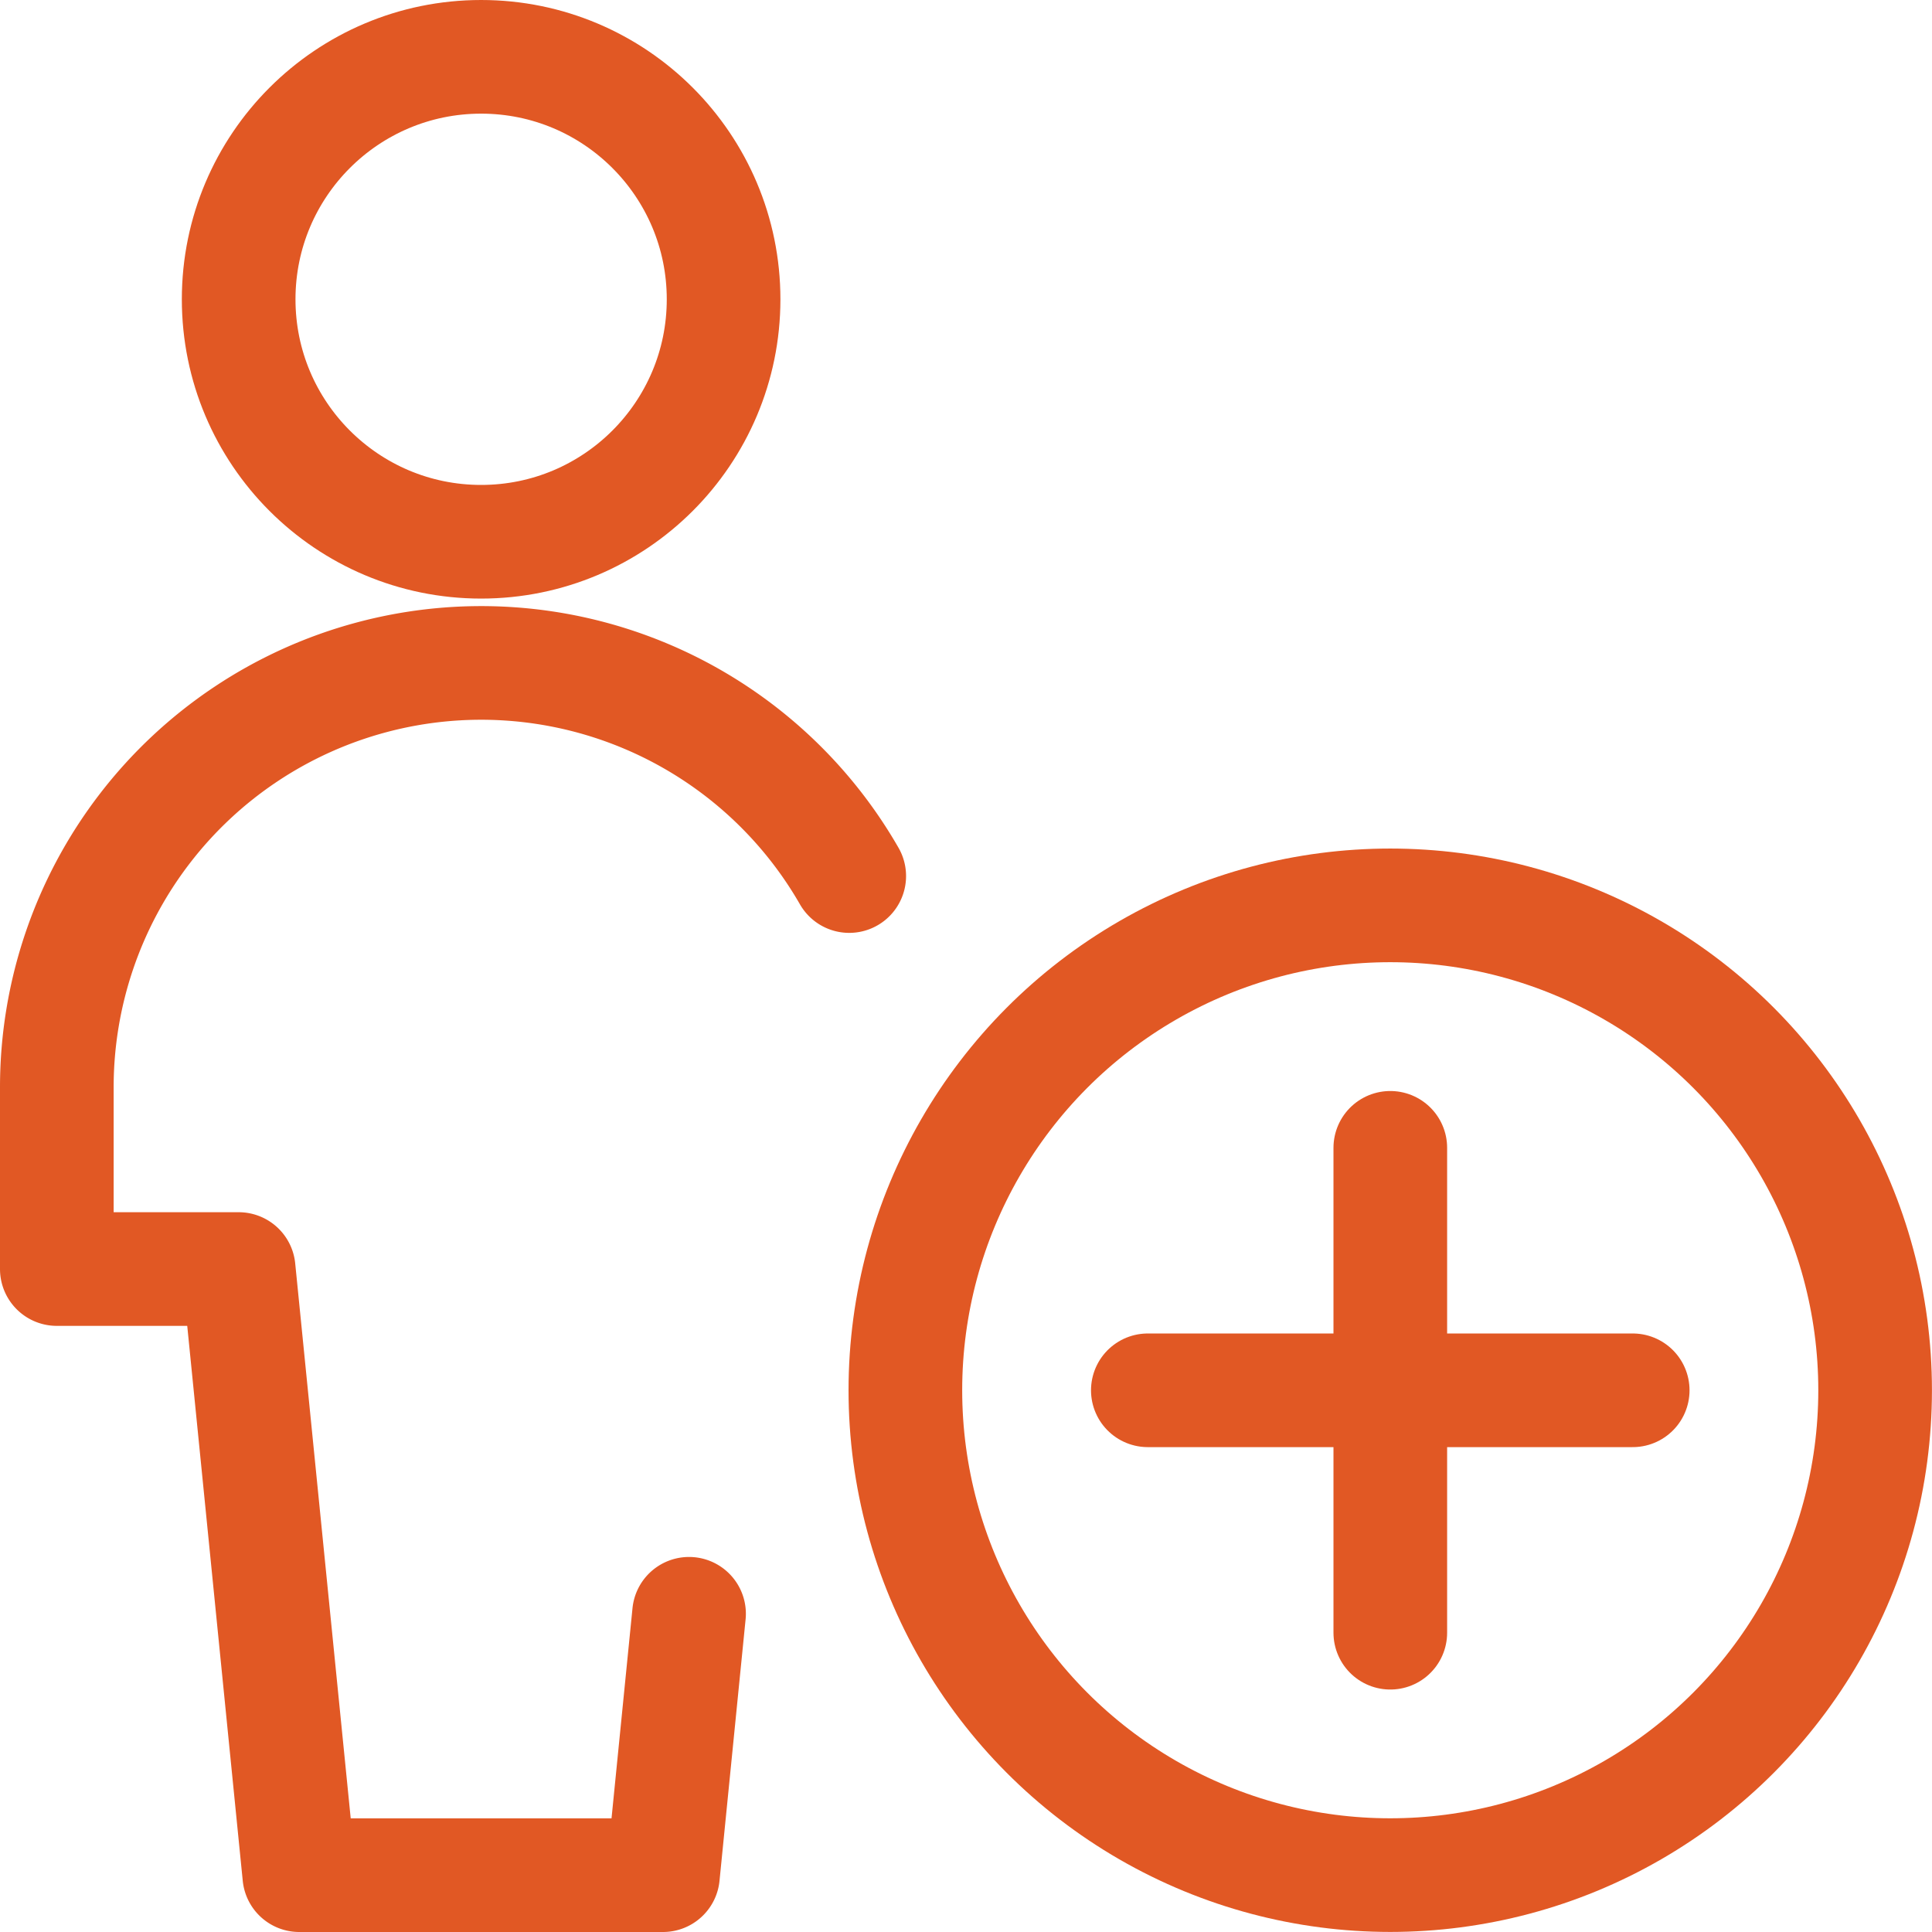
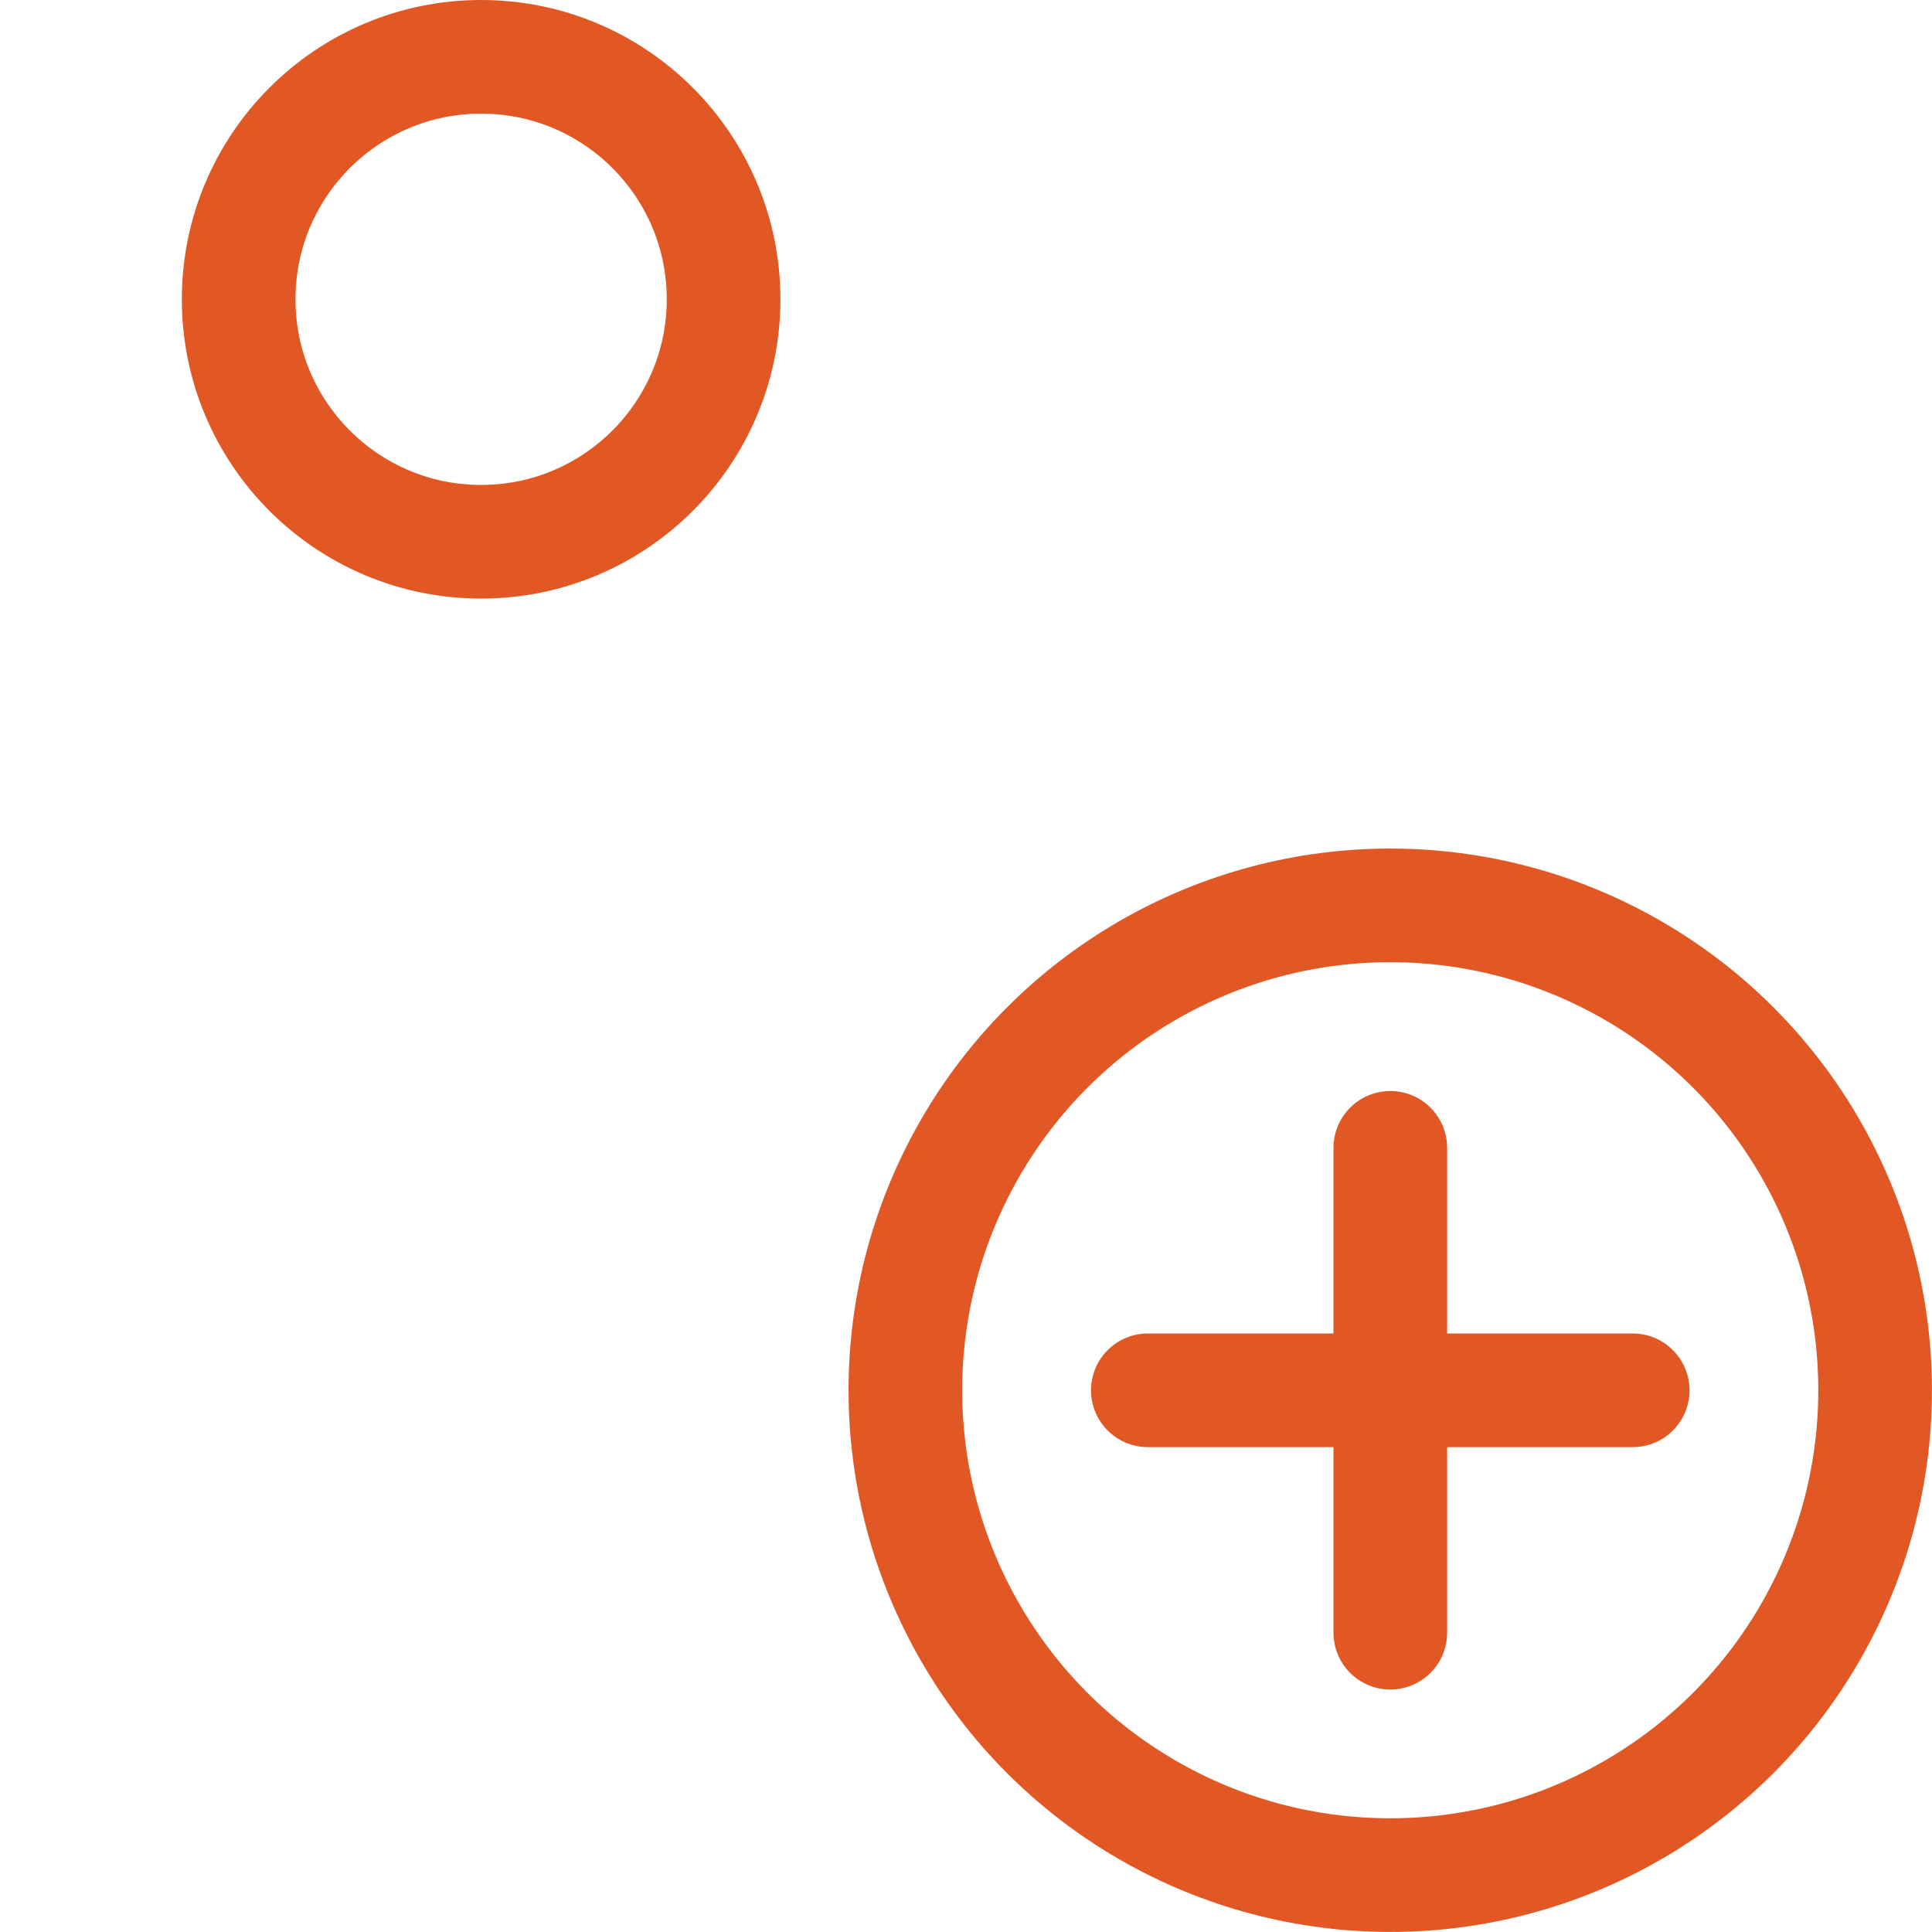
<svg xmlns="http://www.w3.org/2000/svg" width="34" height="34" viewBox="0 0 34 34">
  <g id="single-neutral-actions-add" transform="translate(1 1)">
    <circle id="Ellipse_4" data-name="Ellipse 4" cx="8.533" cy="8.533" r="8.533" transform="translate(14.933 14.933)" stroke-width="2" stroke="#e15824" stroke-linecap="round" stroke-linejoin="round" fill="none" />
    <path id="Path_23" data-name="Path 23" d="M17.25,14.25v8.533" transform="translate(6.217 4.95)" fill="none" stroke="#e15824" stroke-linecap="round" stroke-linejoin="round" stroke-width="2" />
    <path id="Path_24" data-name="Path 24" d="M14.25,17.25h8.533" transform="translate(4.95 6.217)" fill="none" stroke="#e15824" stroke-linecap="round" stroke-linejoin="round" stroke-width="2" />
    <circle id="Ellipse_5" data-name="Ellipse 5" cx="4.267" cy="4.267" r="4.267" transform="translate(3.2)" stroke-width="2" stroke="#e15824" stroke-linecap="round" stroke-linejoin="round" fill="none" />
-     <path id="Path_25" data-name="Path 25" d="M14.695,12A7.468,7.468,0,0,0,.75,15.716v3.2h3.2L5.017,29.583h6.4l.459-4.6" transform="translate(-0.75 2.417)" fill="none" stroke="#e15824" stroke-linecap="round" stroke-linejoin="round" stroke-width="2" />
  </g>
</svg>